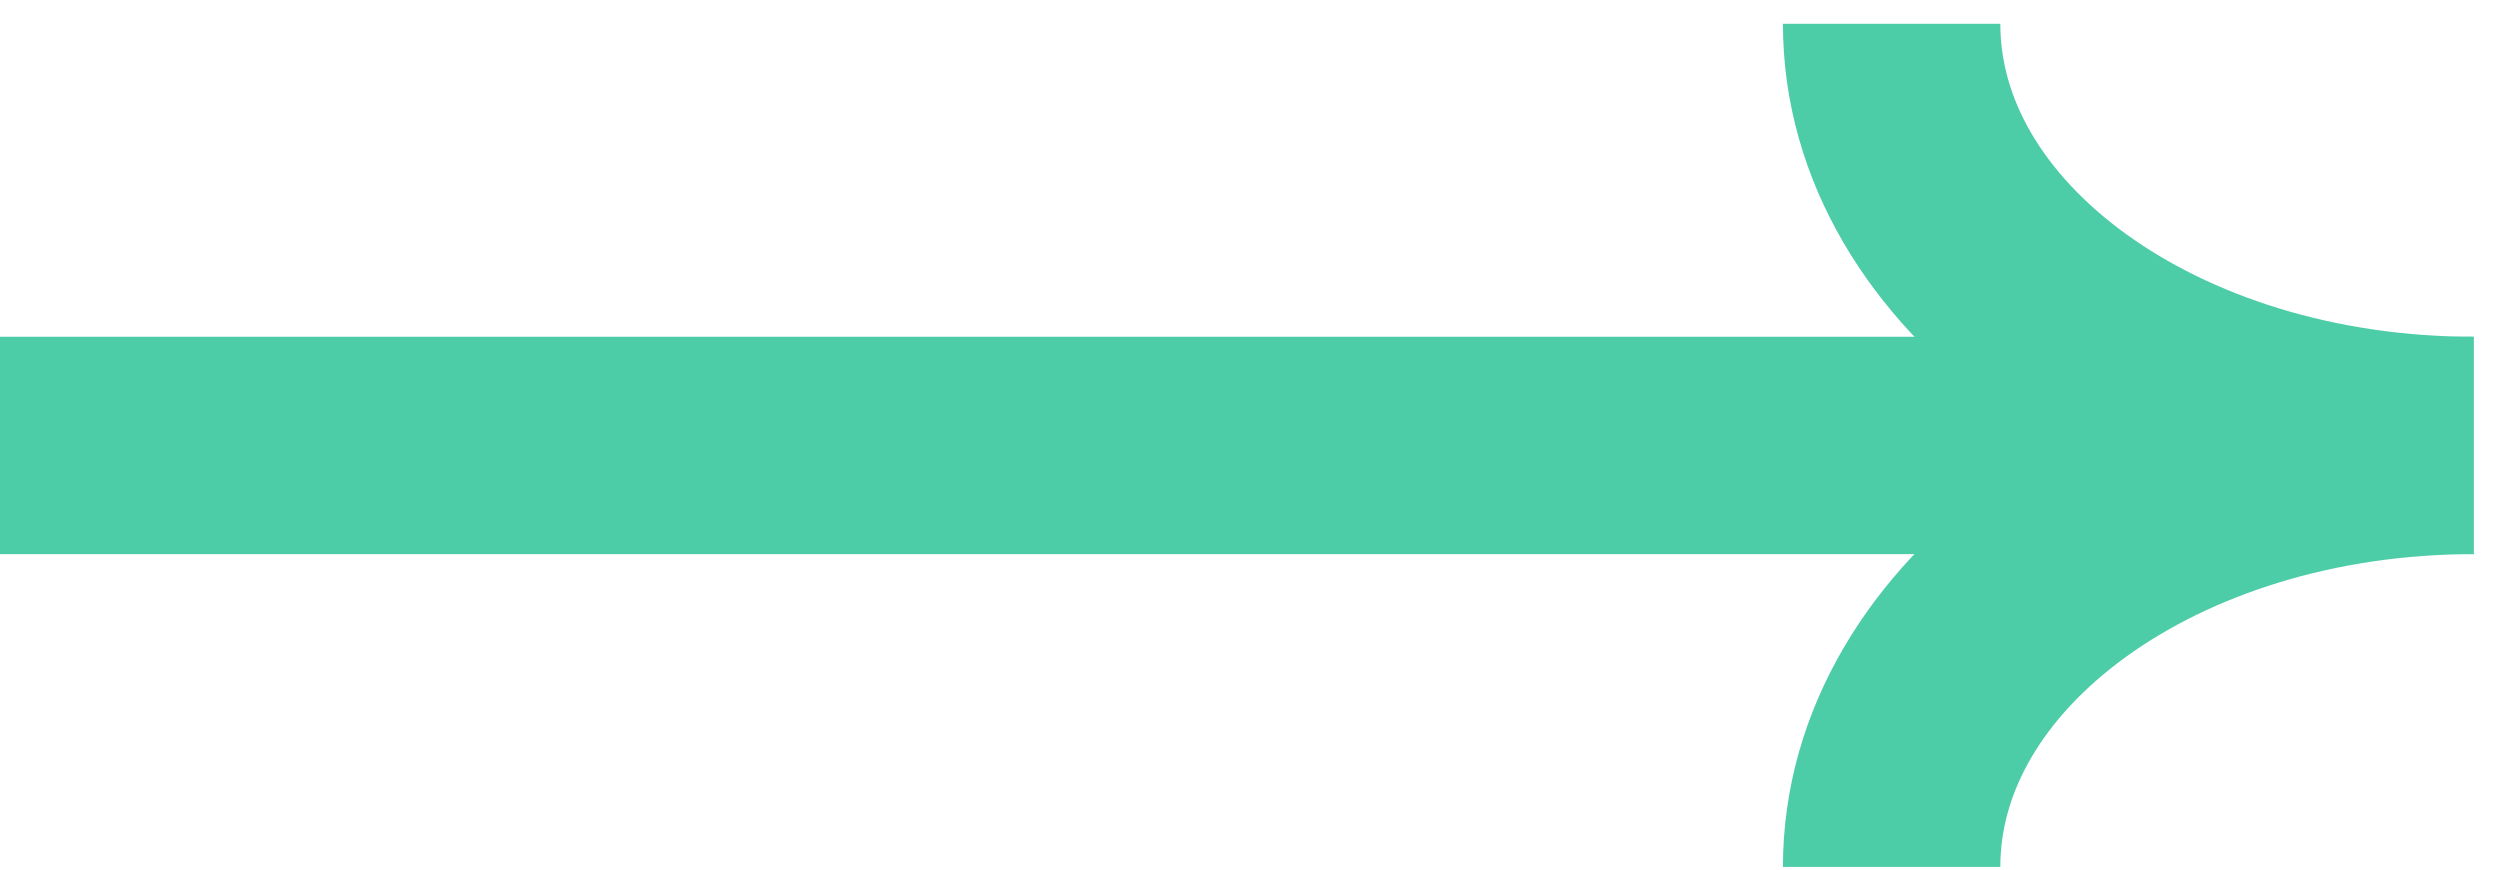
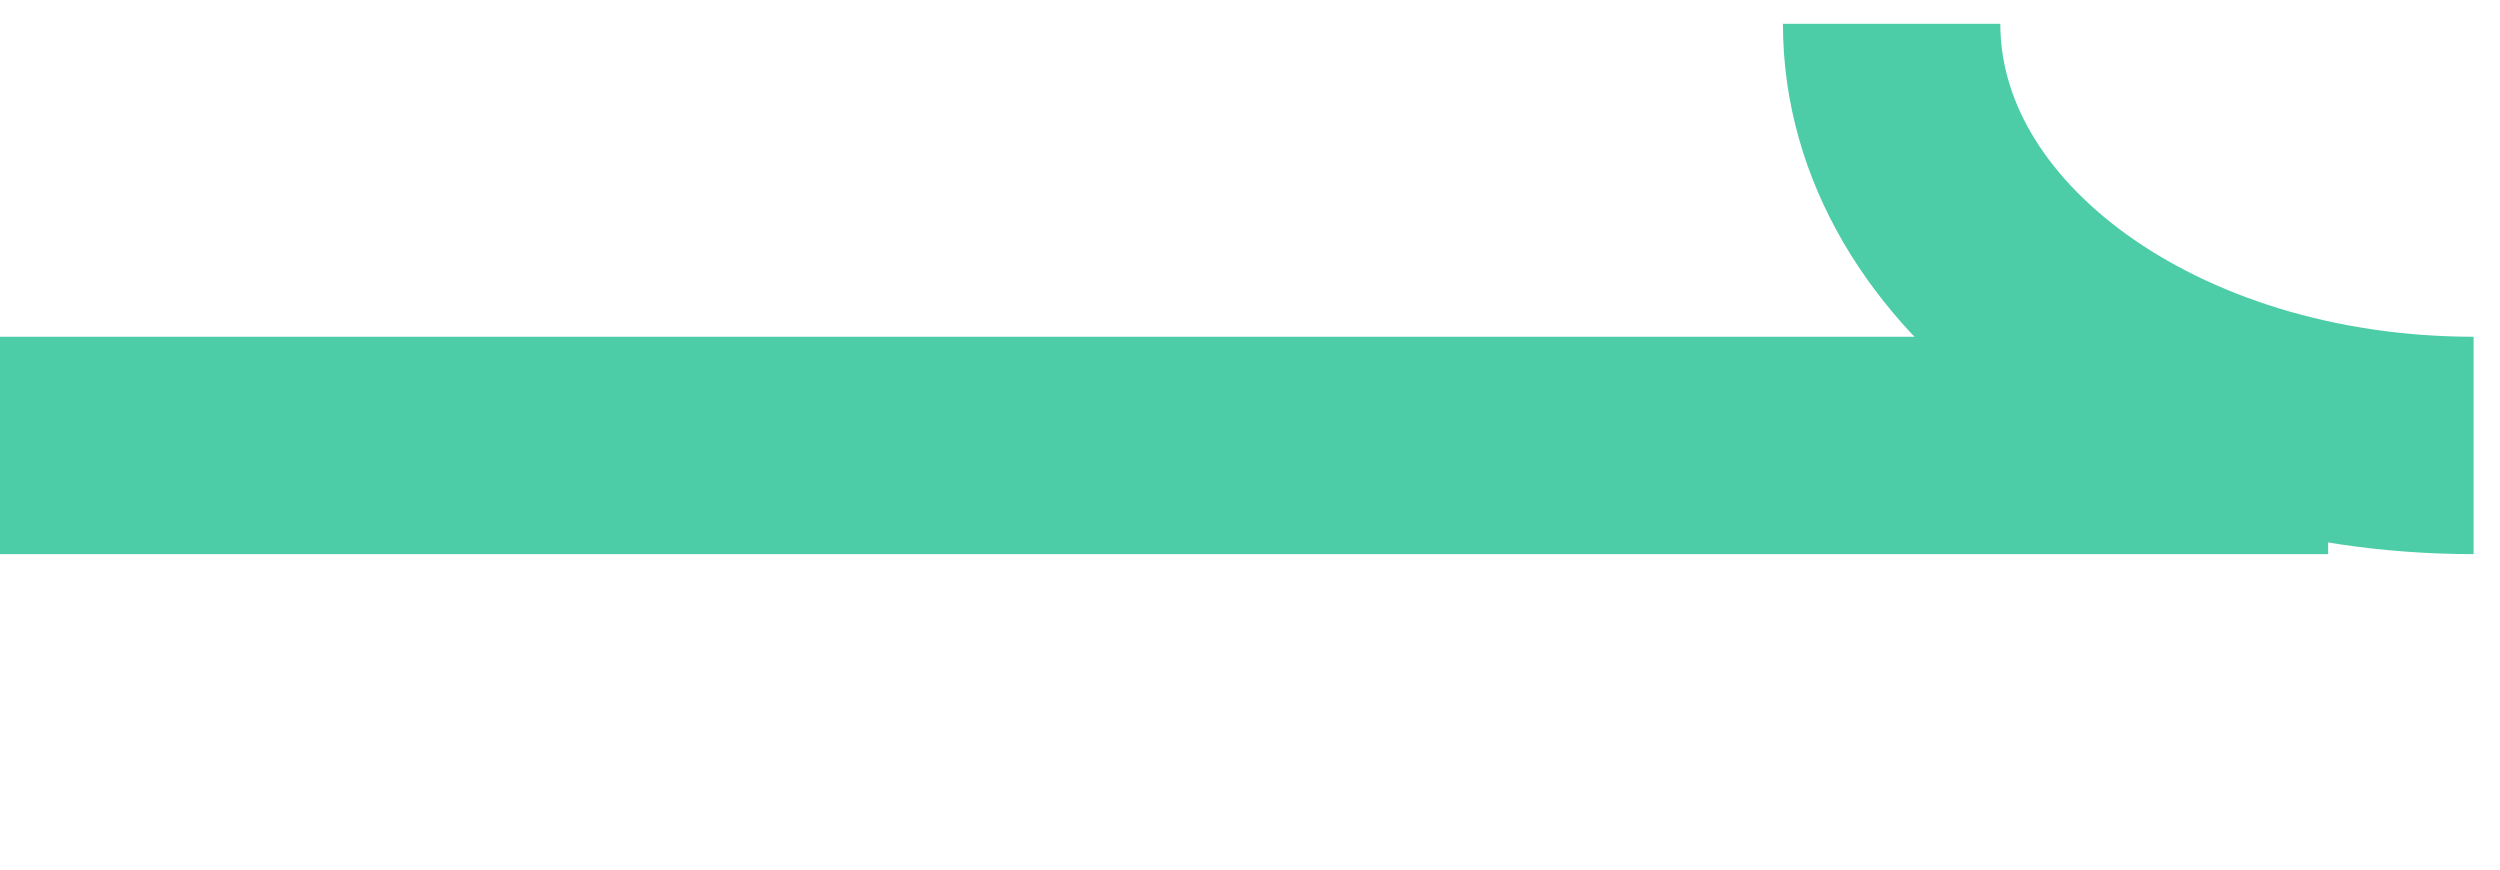
<svg xmlns="http://www.w3.org/2000/svg" width="23" height="8" viewBox="0 0 23 8" fill="none">
  <path d="M0 4.098H21.419" stroke="#4DCCA8" stroke-width="2" />
  <path d="M22.757 4.098C19.8 4.098 17.403 2.361 17.403 0.219" stroke="#4DCCA8" stroke-width="2" />
-   <path d="M17.403 7.976C17.403 5.834 19.801 4.098 22.758 4.098" stroke="#4DCCA8" stroke-width="2" />
</svg>